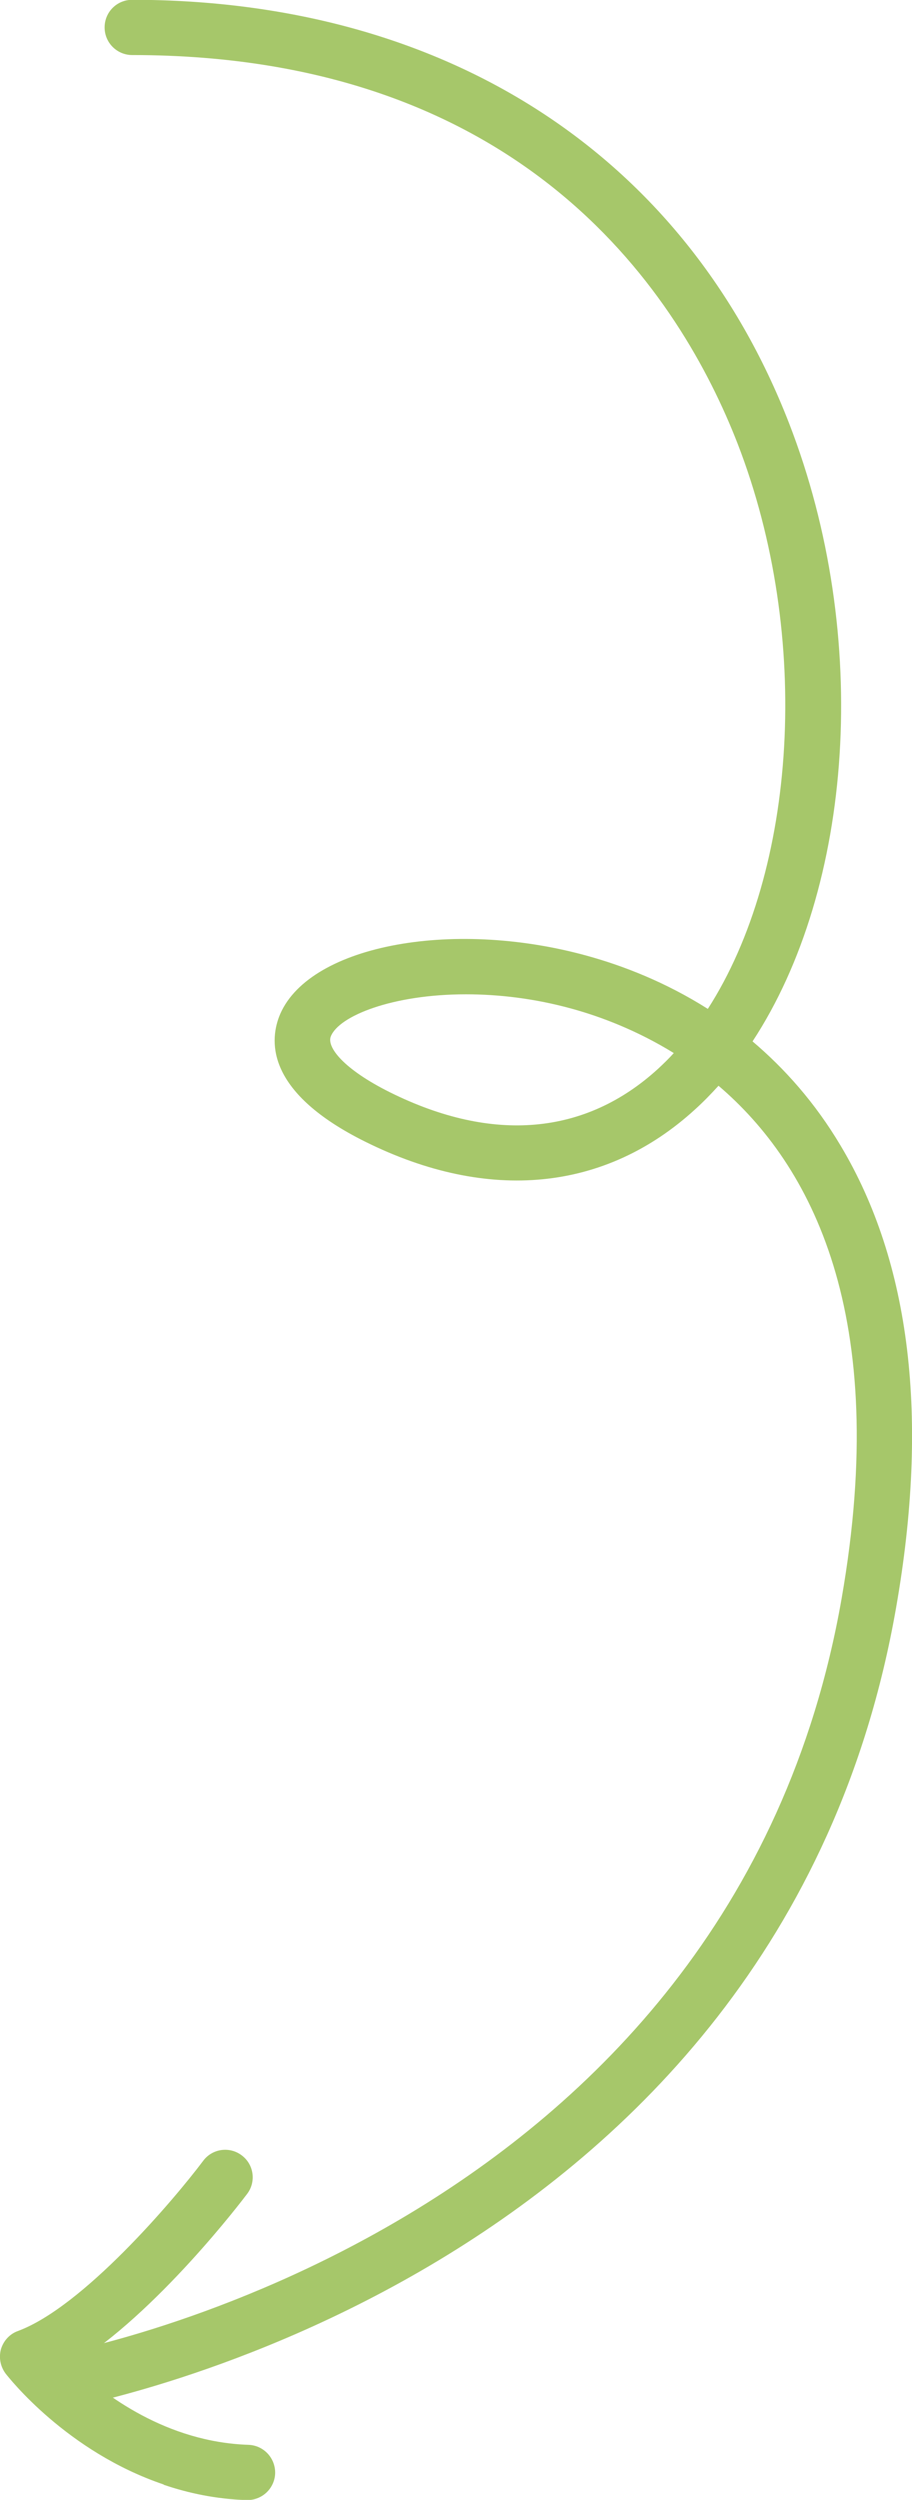
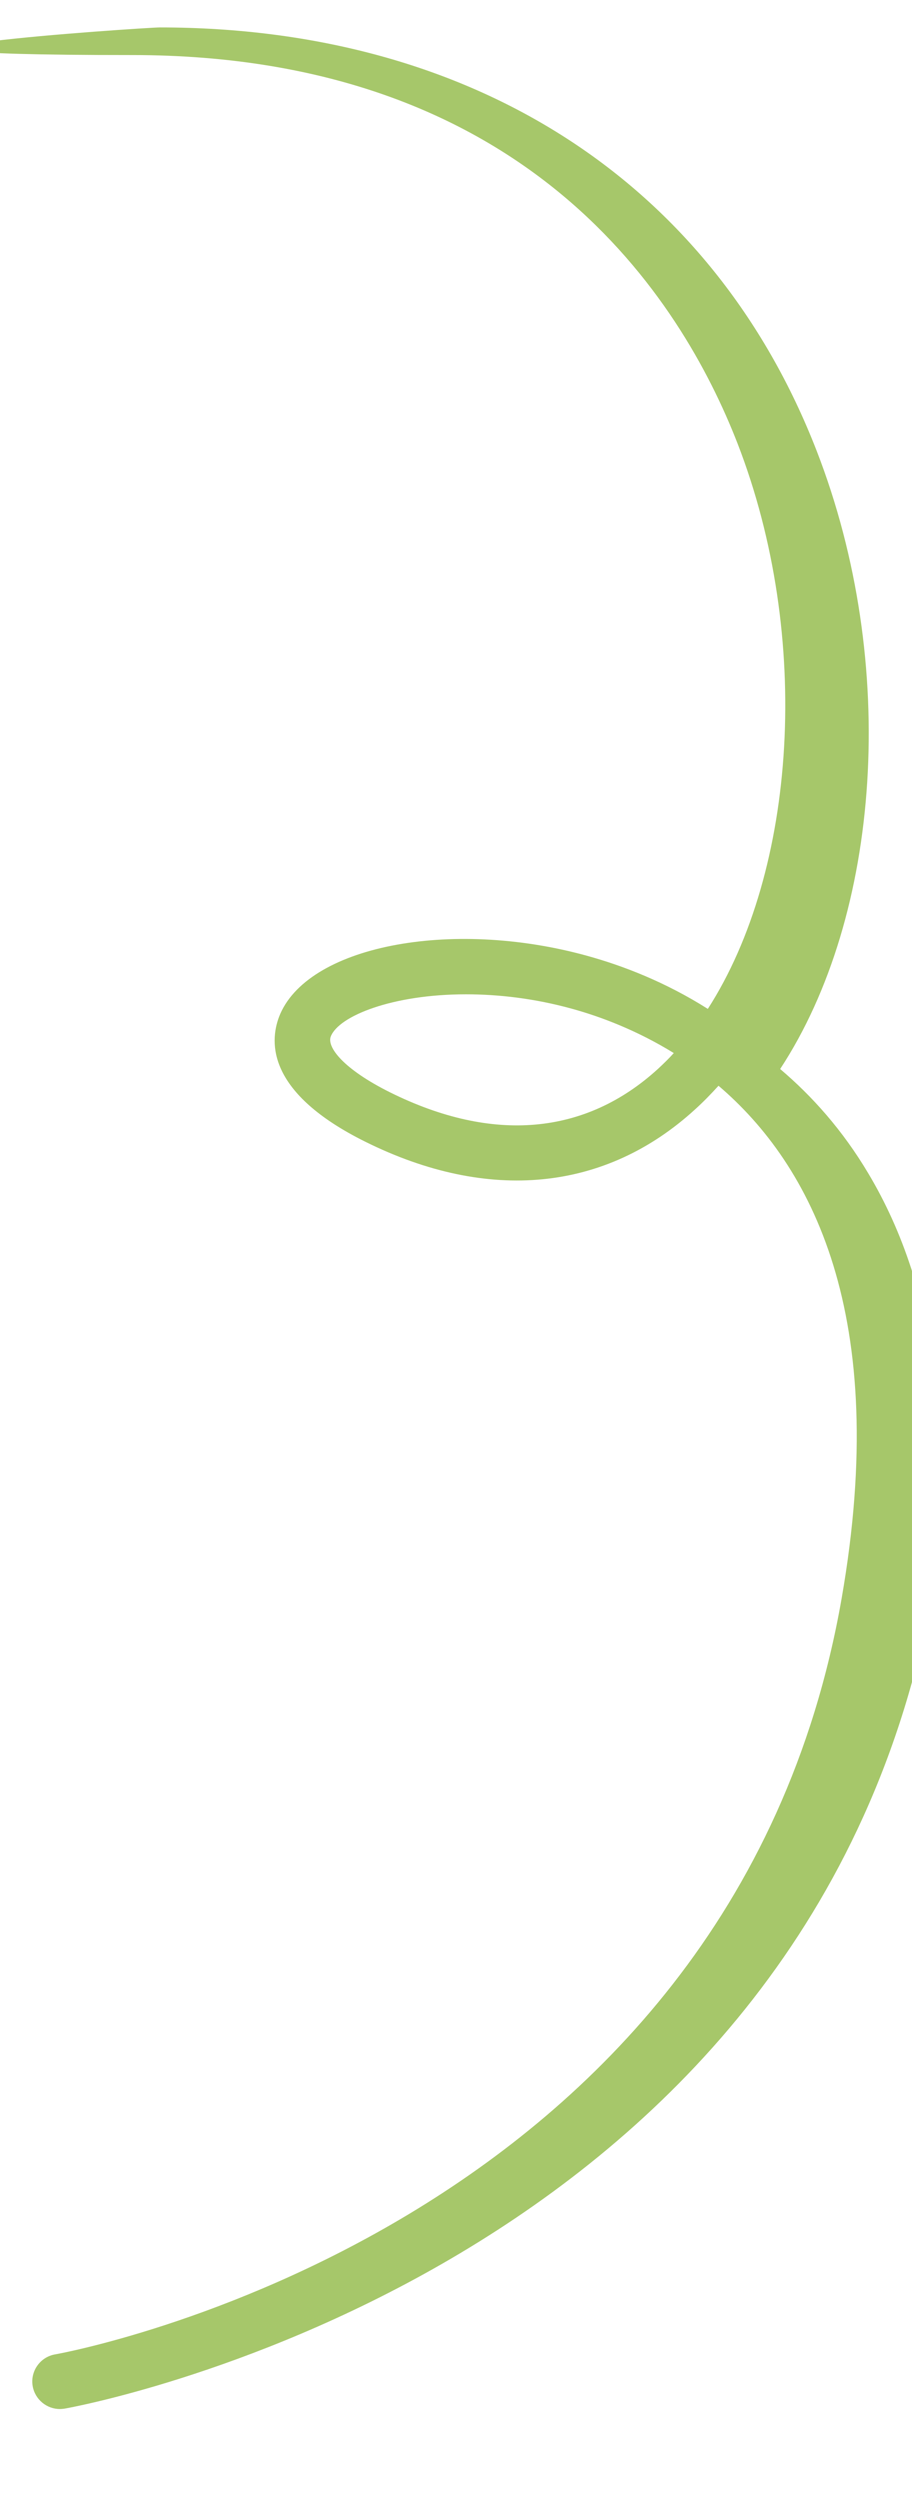
<svg xmlns="http://www.w3.org/2000/svg" id="Layer_2" data-name="Layer 2" viewBox="0 0 46.9 128.5">
  <defs>
    <style> .cls-1 { fill: #a6c76a; stroke-width: 0px; } </style>
  </defs>
  <g id="Layer_1-2" data-name="Layer 1">
-     <path class="cls-1" d="M3.08,123.83c-.68,0-1.28-.49-1.4-1.18-.13-.77.39-1.5,1.16-1.63.35-.06,34.74-6.26,40.44-38.85,2.55-14.6-1.58-22.31-6.33-26.36-.39.43-.79.84-1.21,1.22-4.61,4.21-10.62,4.8-16.95,1.66-5.04-2.5-4.94-5.09-4.44-6.42,1.38-3.62,8.78-5.09,15.84-3.14,1.85.51,4.03,1.35,6.21,2.73,4.57-7.1,5.38-19.13,1.53-29.06C35.03,15.34,27.14,2.83,6.8,2.83c-.78,0-1.42-.63-1.42-1.42s.63-1.42,1.42-1.42c16.09,0,28.41,7.94,33.78,21.77,4.25,10.95,3.3,23.88-1.88,31.77,1.64,1.39,3.21,3.14,4.53,5.36,3.6,6.02,4.56,14.01,2.85,23.76C40.03,117.25,3.68,123.75,3.32,123.81c-.08.01-.16.02-.24.02ZM23.96,51.11c-3.77,0-6.54,1.11-6.95,2.17-.21.55.66,1.68,3.05,2.87,5.28,2.62,10.05,2.2,13.78-1.21.28-.26.55-.52.81-.81-1.93-1.19-3.8-1.88-5.21-2.27-1.94-.54-3.81-.75-5.48-.75Z" />
-     <path class="cls-1" d="M8.42,127.71c-5-1.69-7.97-5.5-8.13-5.7-.27-.36-.36-.82-.24-1.26.13-.43.45-.78.87-.93,3.35-1.24,8.02-6.74,9.53-8.75.47-.63,1.36-.75,1.98-.28.63.47.75,1.36.28,1.98-.21.28-4.65,6.14-8.98,8.8,1.63,1.54,4.84,3.96,9.05,4.1.78.03,1.39.68,1.37,1.47-.03.78-.68,1.39-1.47,1.37-1.55-.05-2.98-.35-4.27-.79Z" />
+     <path class="cls-1" d="M3.08,123.83c-.68,0-1.28-.49-1.4-1.18-.13-.77.39-1.5,1.16-1.63.35-.06,34.74-6.26,40.44-38.85,2.55-14.6-1.58-22.31-6.33-26.36-.39.43-.79.84-1.21,1.22-4.61,4.21-10.62,4.8-16.95,1.66-5.04-2.5-4.94-5.09-4.44-6.42,1.38-3.62,8.78-5.09,15.84-3.14,1.85.51,4.03,1.35,6.21,2.73,4.57-7.1,5.38-19.13,1.53-29.06C35.03,15.34,27.14,2.83,6.8,2.83s.63-1.42,1.42-1.42c16.09,0,28.41,7.94,33.78,21.77,4.25,10.95,3.3,23.88-1.88,31.77,1.64,1.39,3.21,3.14,4.53,5.36,3.6,6.02,4.56,14.01,2.85,23.76C40.03,117.25,3.68,123.75,3.32,123.81c-.08.01-.16.02-.24.02ZM23.96,51.11c-3.77,0-6.54,1.11-6.95,2.17-.21.55.66,1.68,3.05,2.87,5.28,2.62,10.05,2.2,13.78-1.21.28-.26.55-.52.81-.81-1.93-1.19-3.8-1.88-5.21-2.27-1.94-.54-3.81-.75-5.48-.75Z" />
  </g>
</svg>